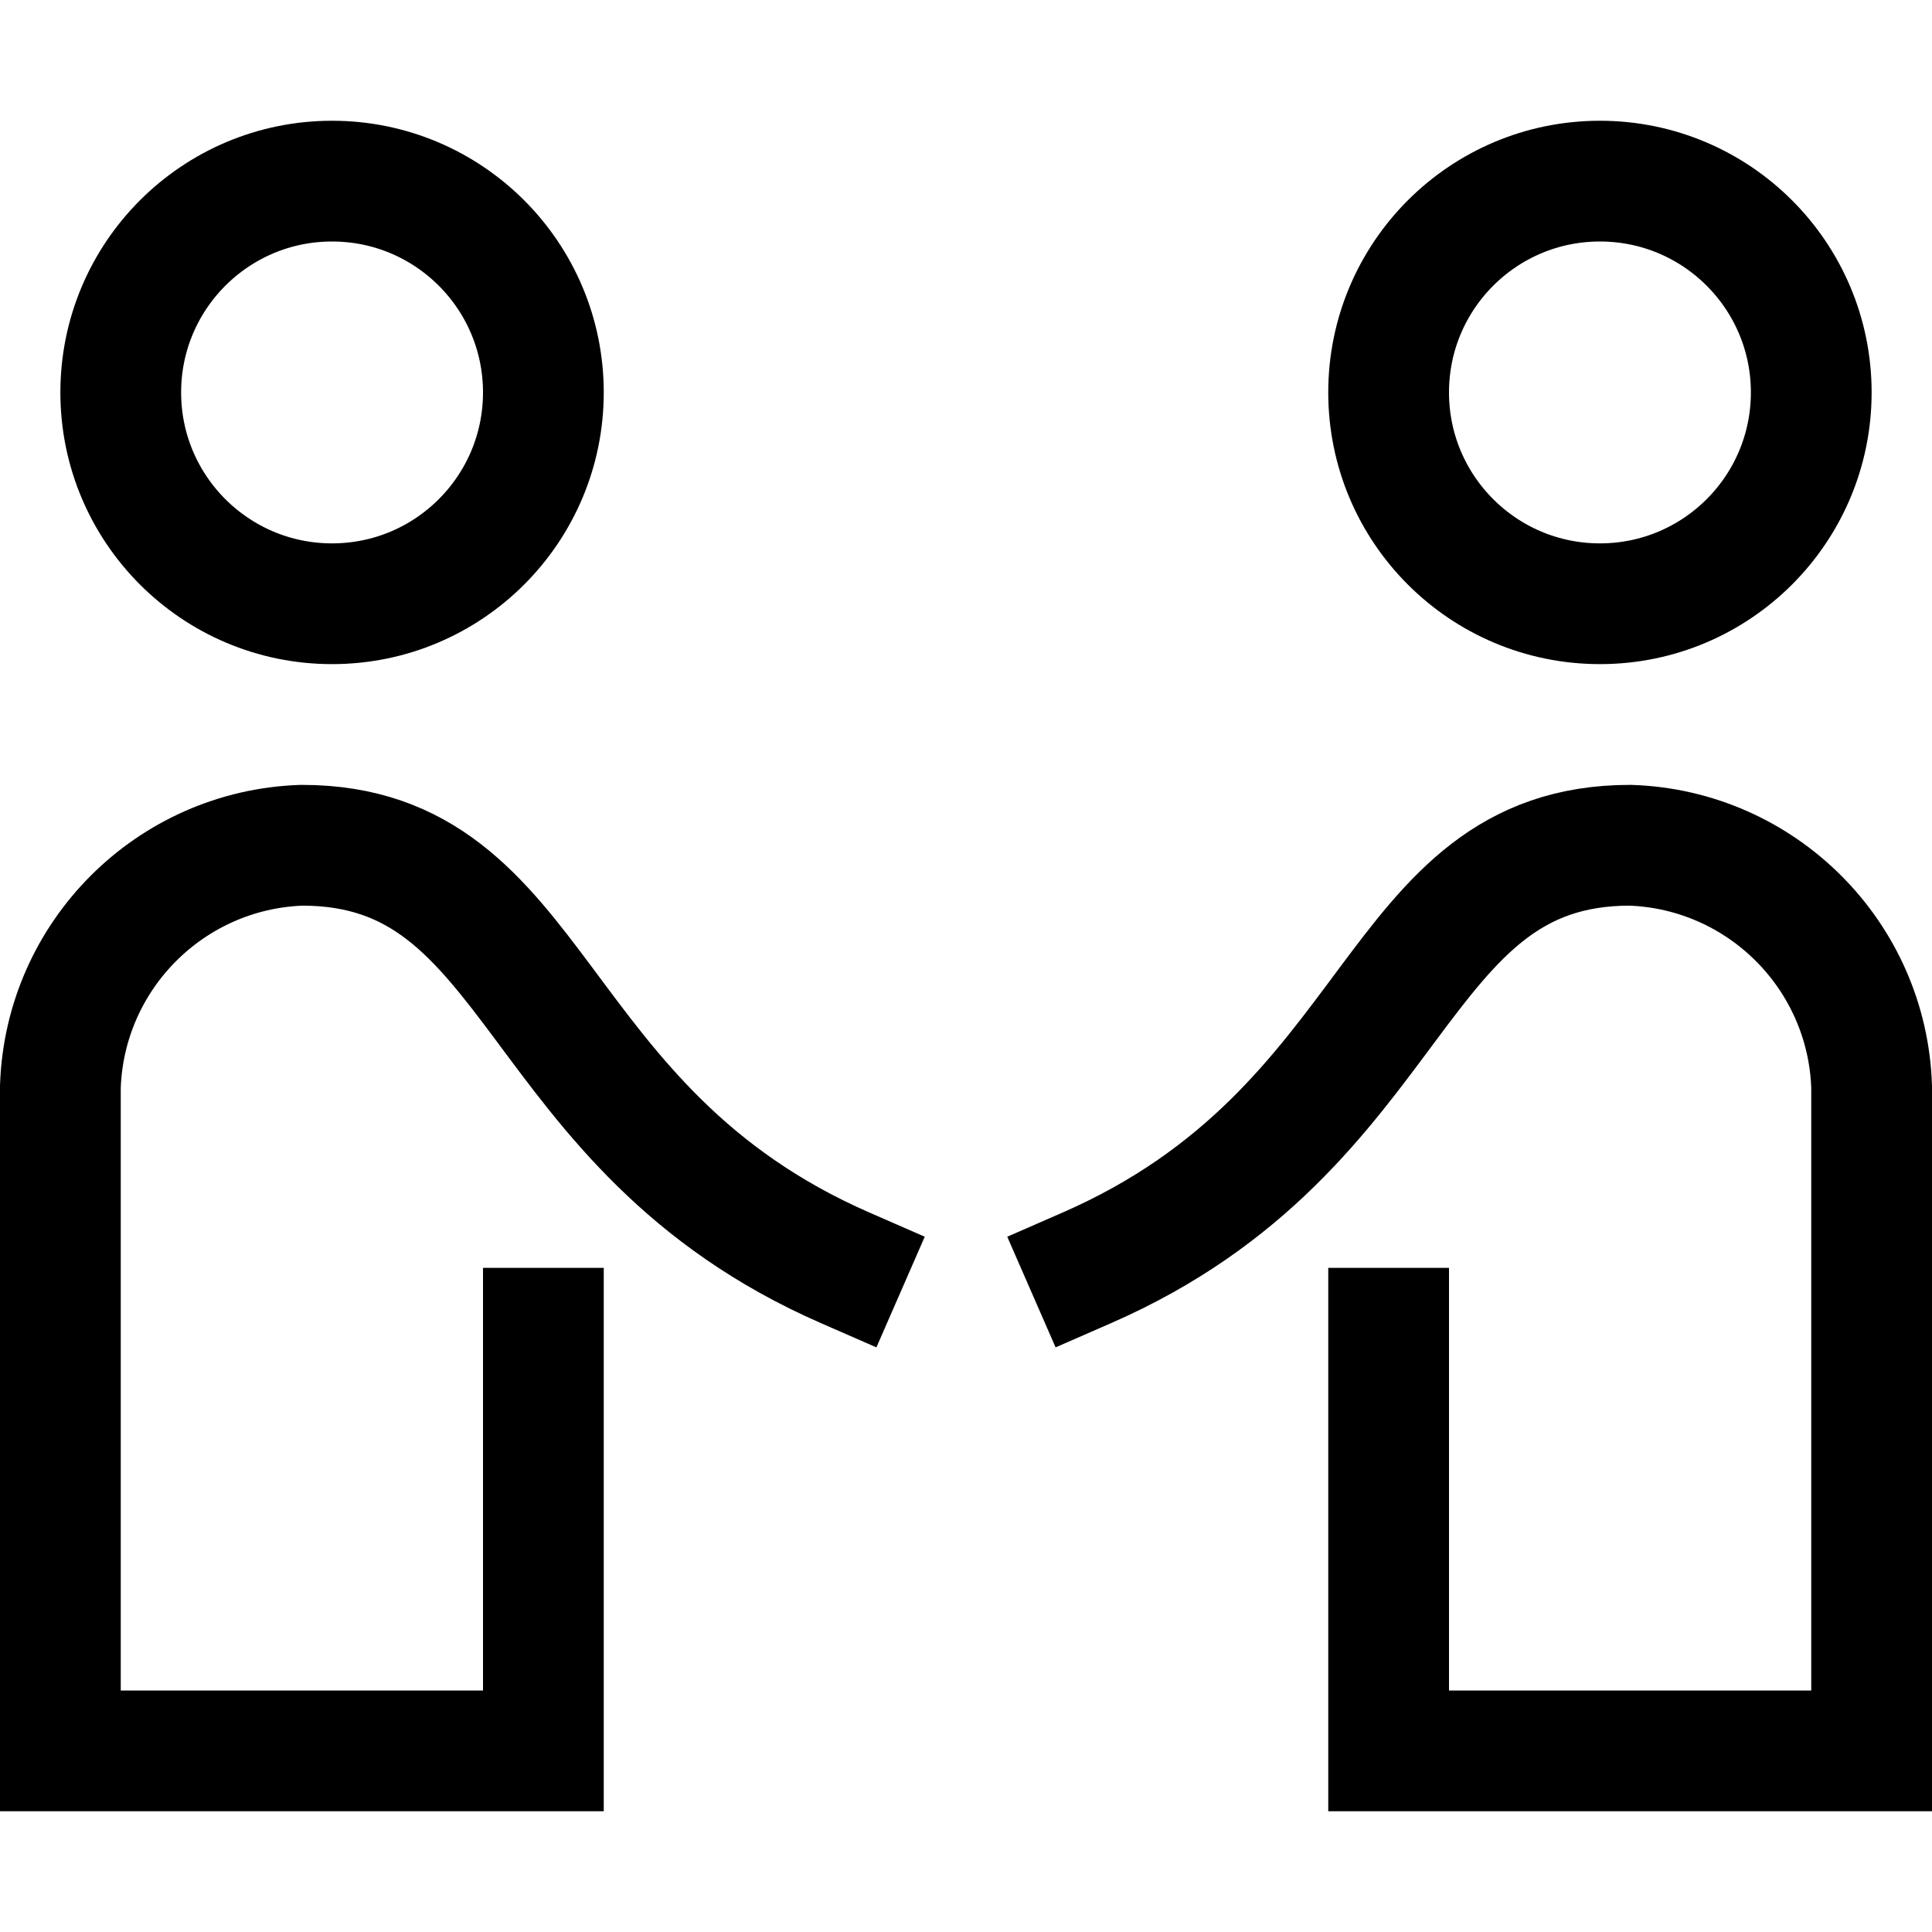
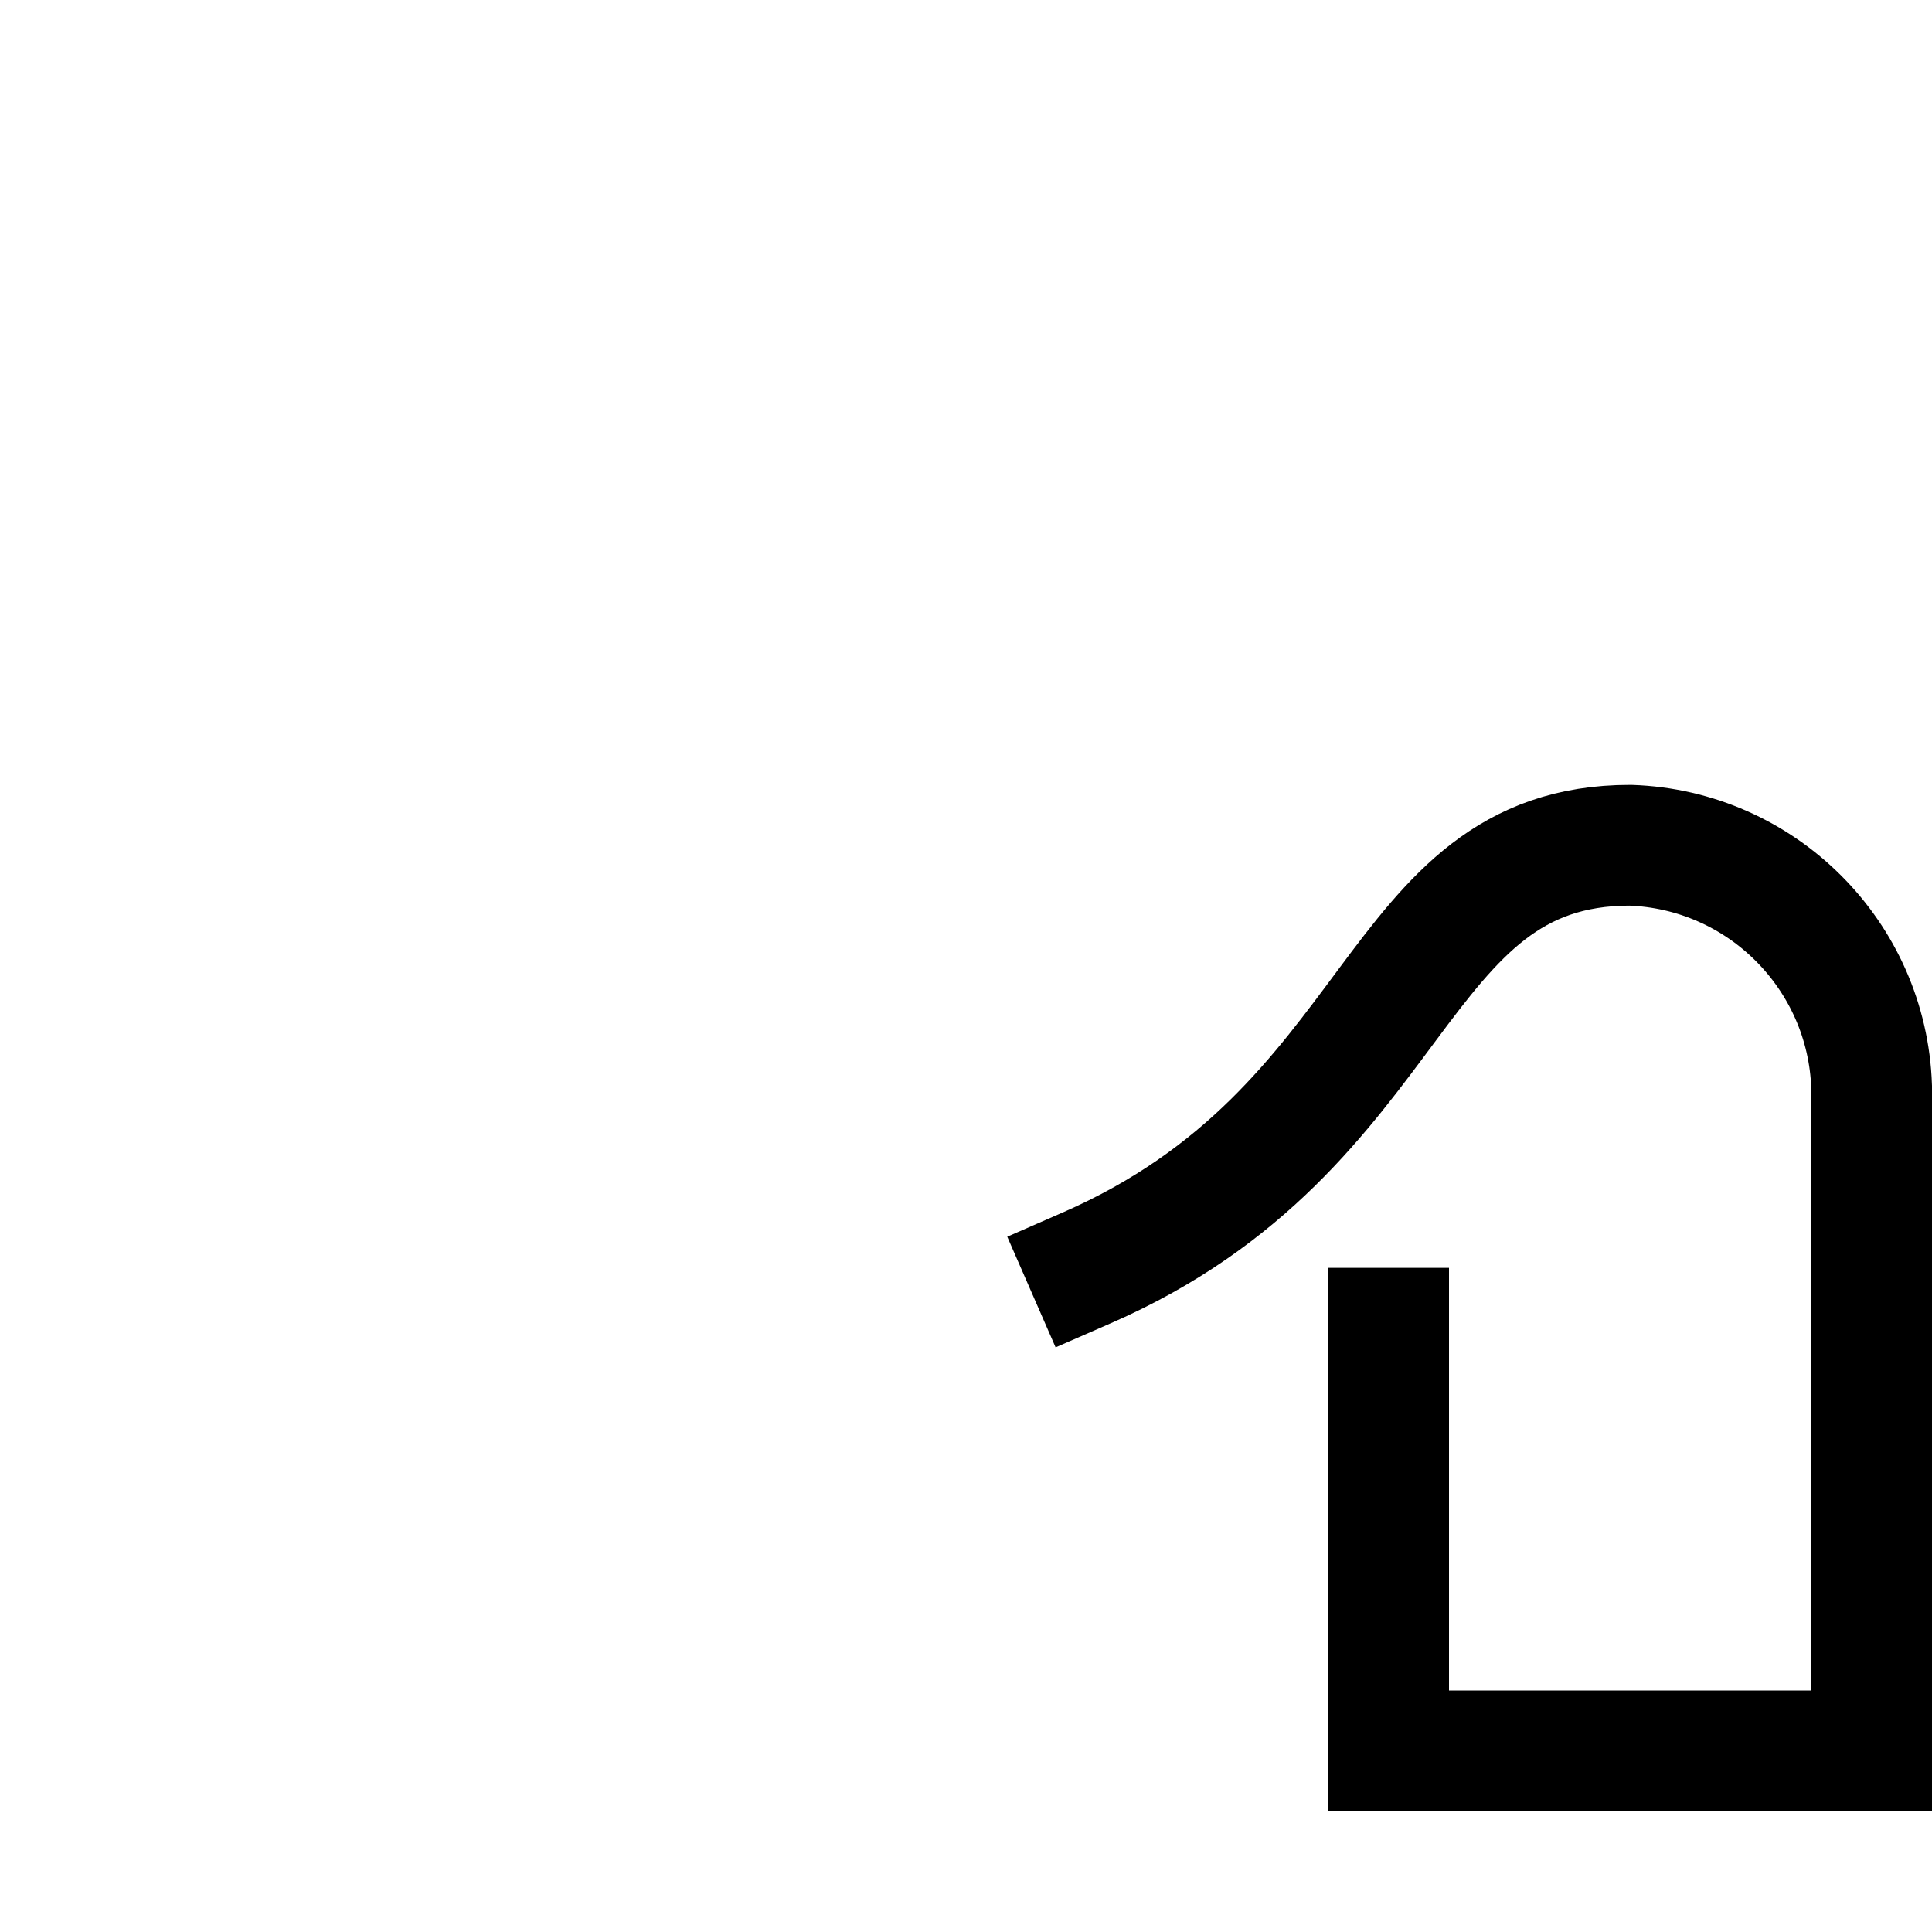
<svg xmlns="http://www.w3.org/2000/svg" width="32" height="32" viewBox="0 0 32 32">
  <style>.MsftOfcThm_Background1_Stroke_v2 { stroke:#000000; }</style>
  <g stroke="#2E3646" stroke-width="2" stroke-linecap="square" stroke-miterlimit="10" fill="none">
-     <circle cx="5.5" cy="6.5" r="3.5" stroke="#000000" stroke-linecap="butt" stroke-opacity="1" />
-     <path d=" M 14 21 C 8.708 18.688 9 14 5 14 C 2.822 14.073 1.073 15.822 1 18 L 1 29 L 9 29 L 9 22" stroke="#000000" stroke-opacity="1" />
    <path d=" M 18 21 C 23.292 18.688 23 14 27 14 C 29.178 14.073 30.927 15.822 31 18 L 31 29 L 23 29 L 23 22" stroke="#000000" stroke-opacity="1" />
-     <circle cx="26.5" cy="6.5" r="3.5" stroke="#000000" stroke-linecap="butt" stroke-opacity="1" />
  </g>
</svg>